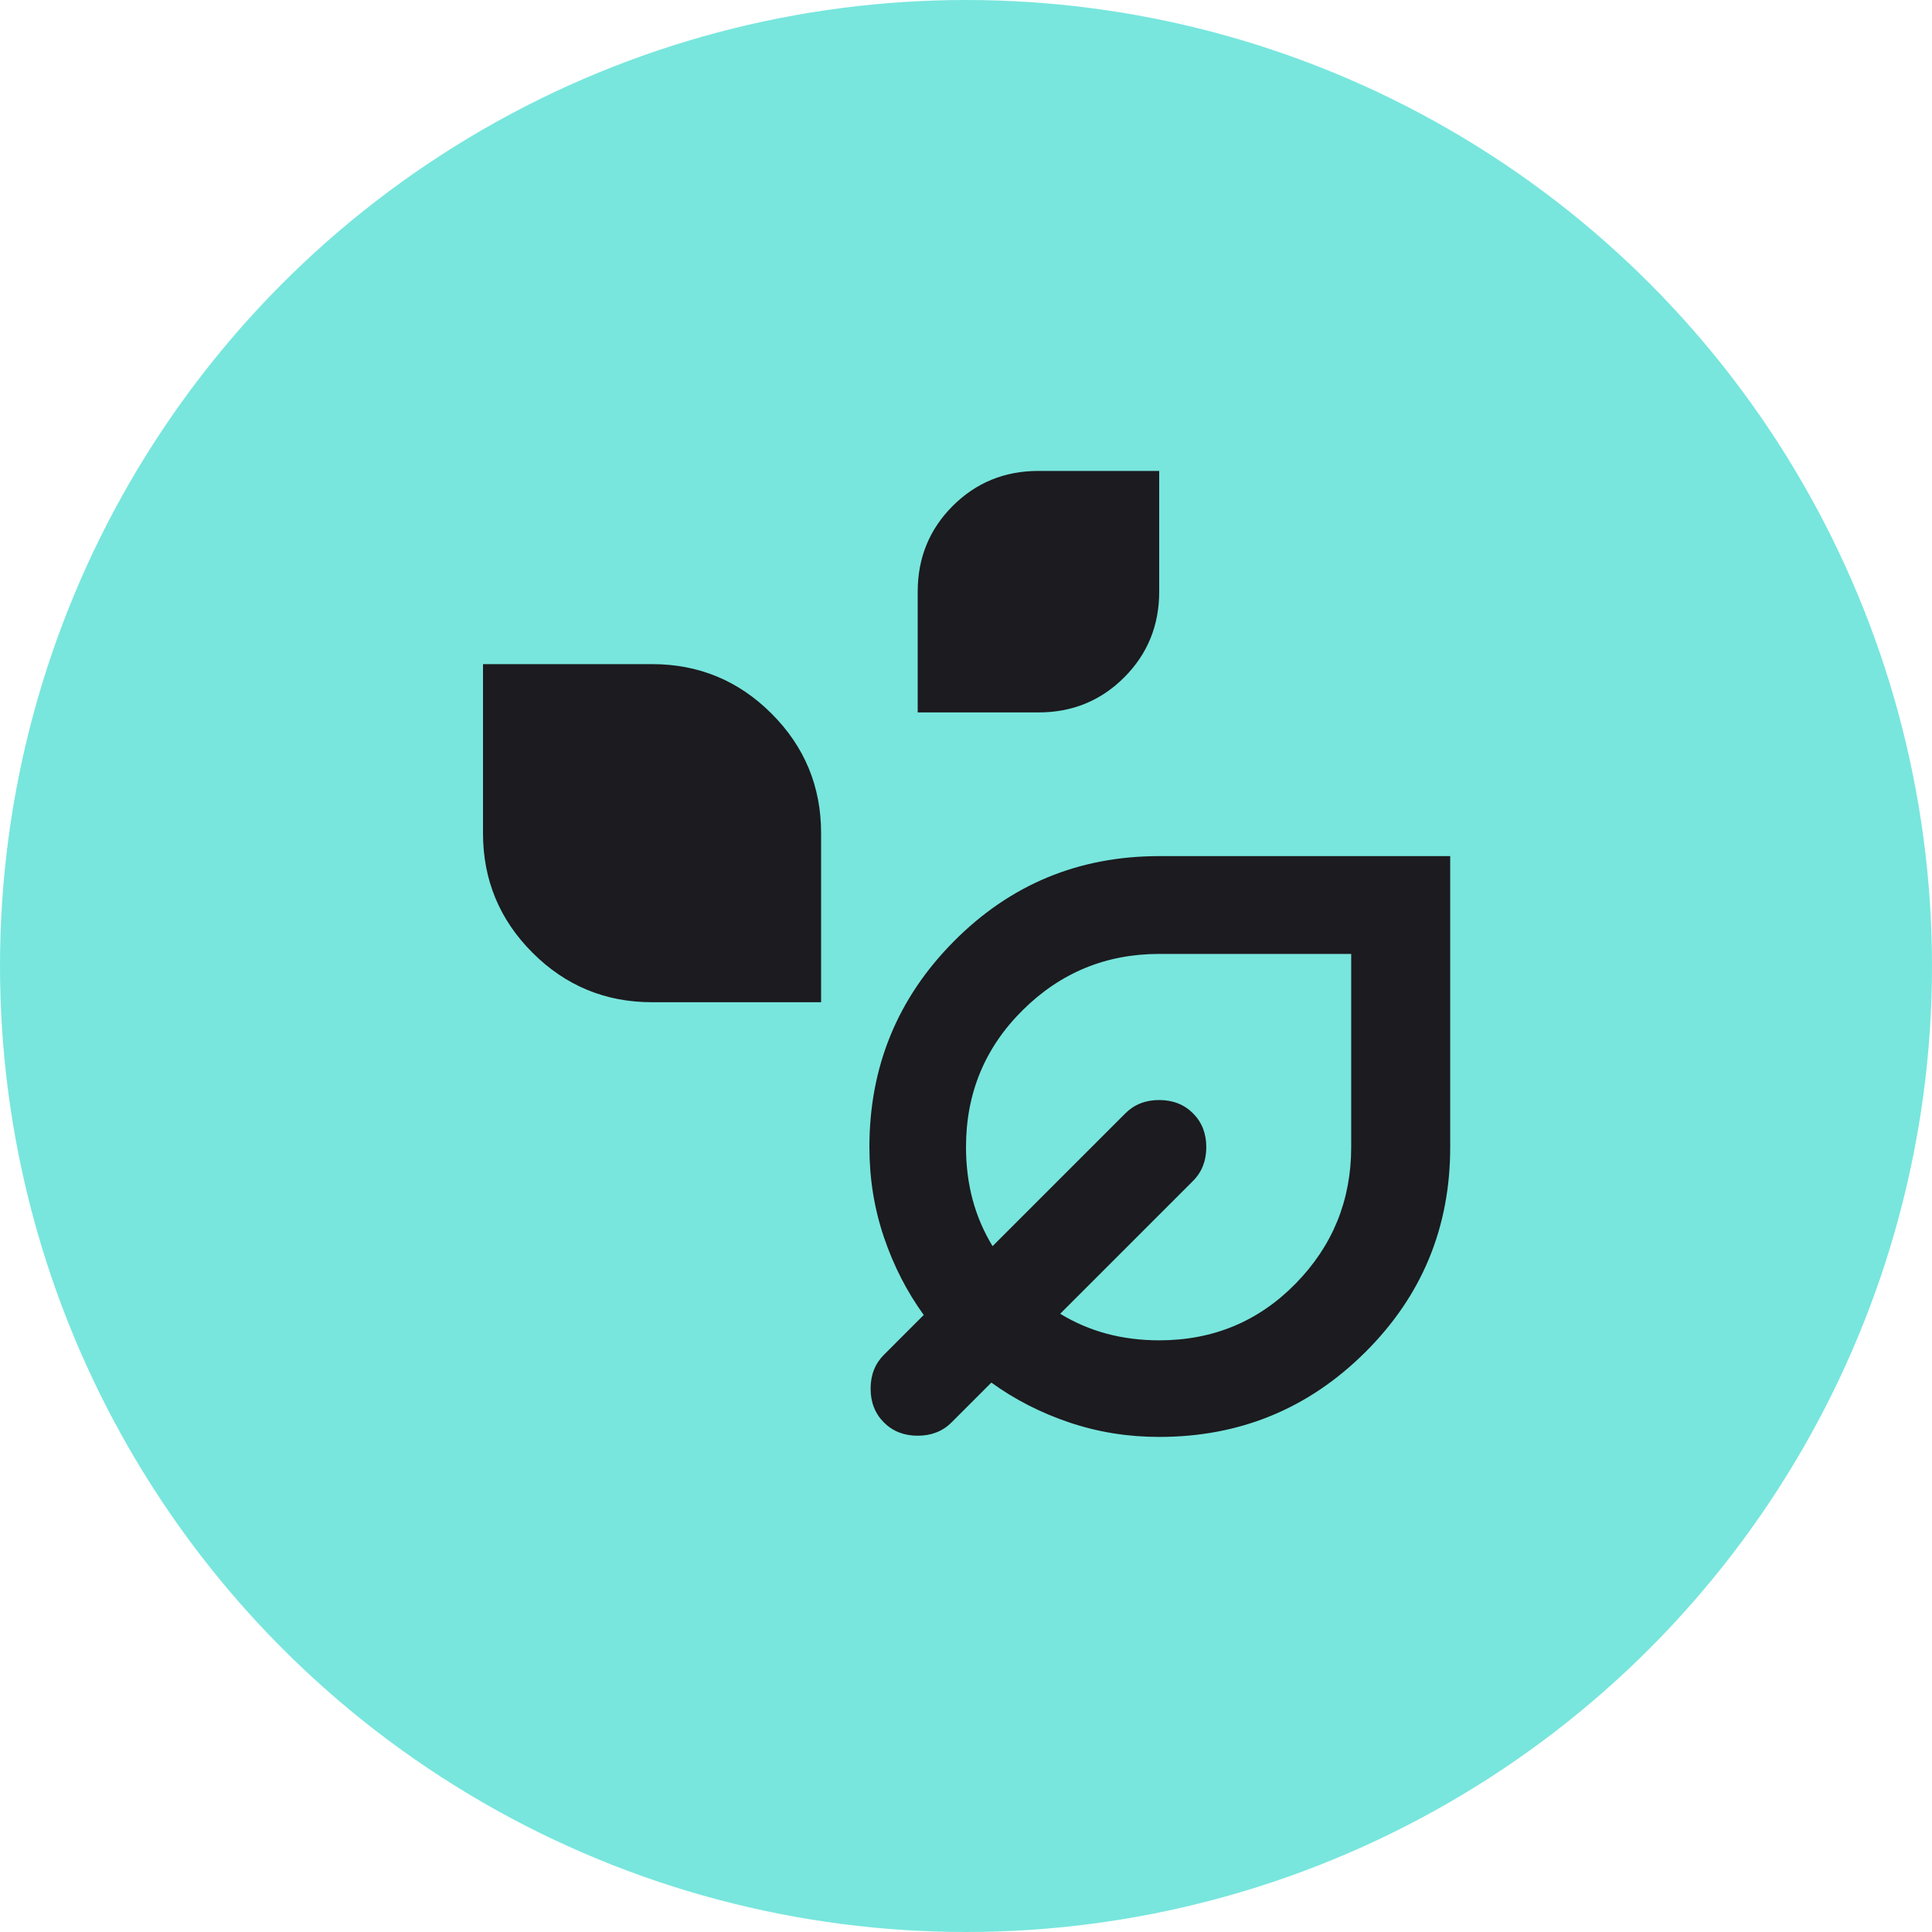
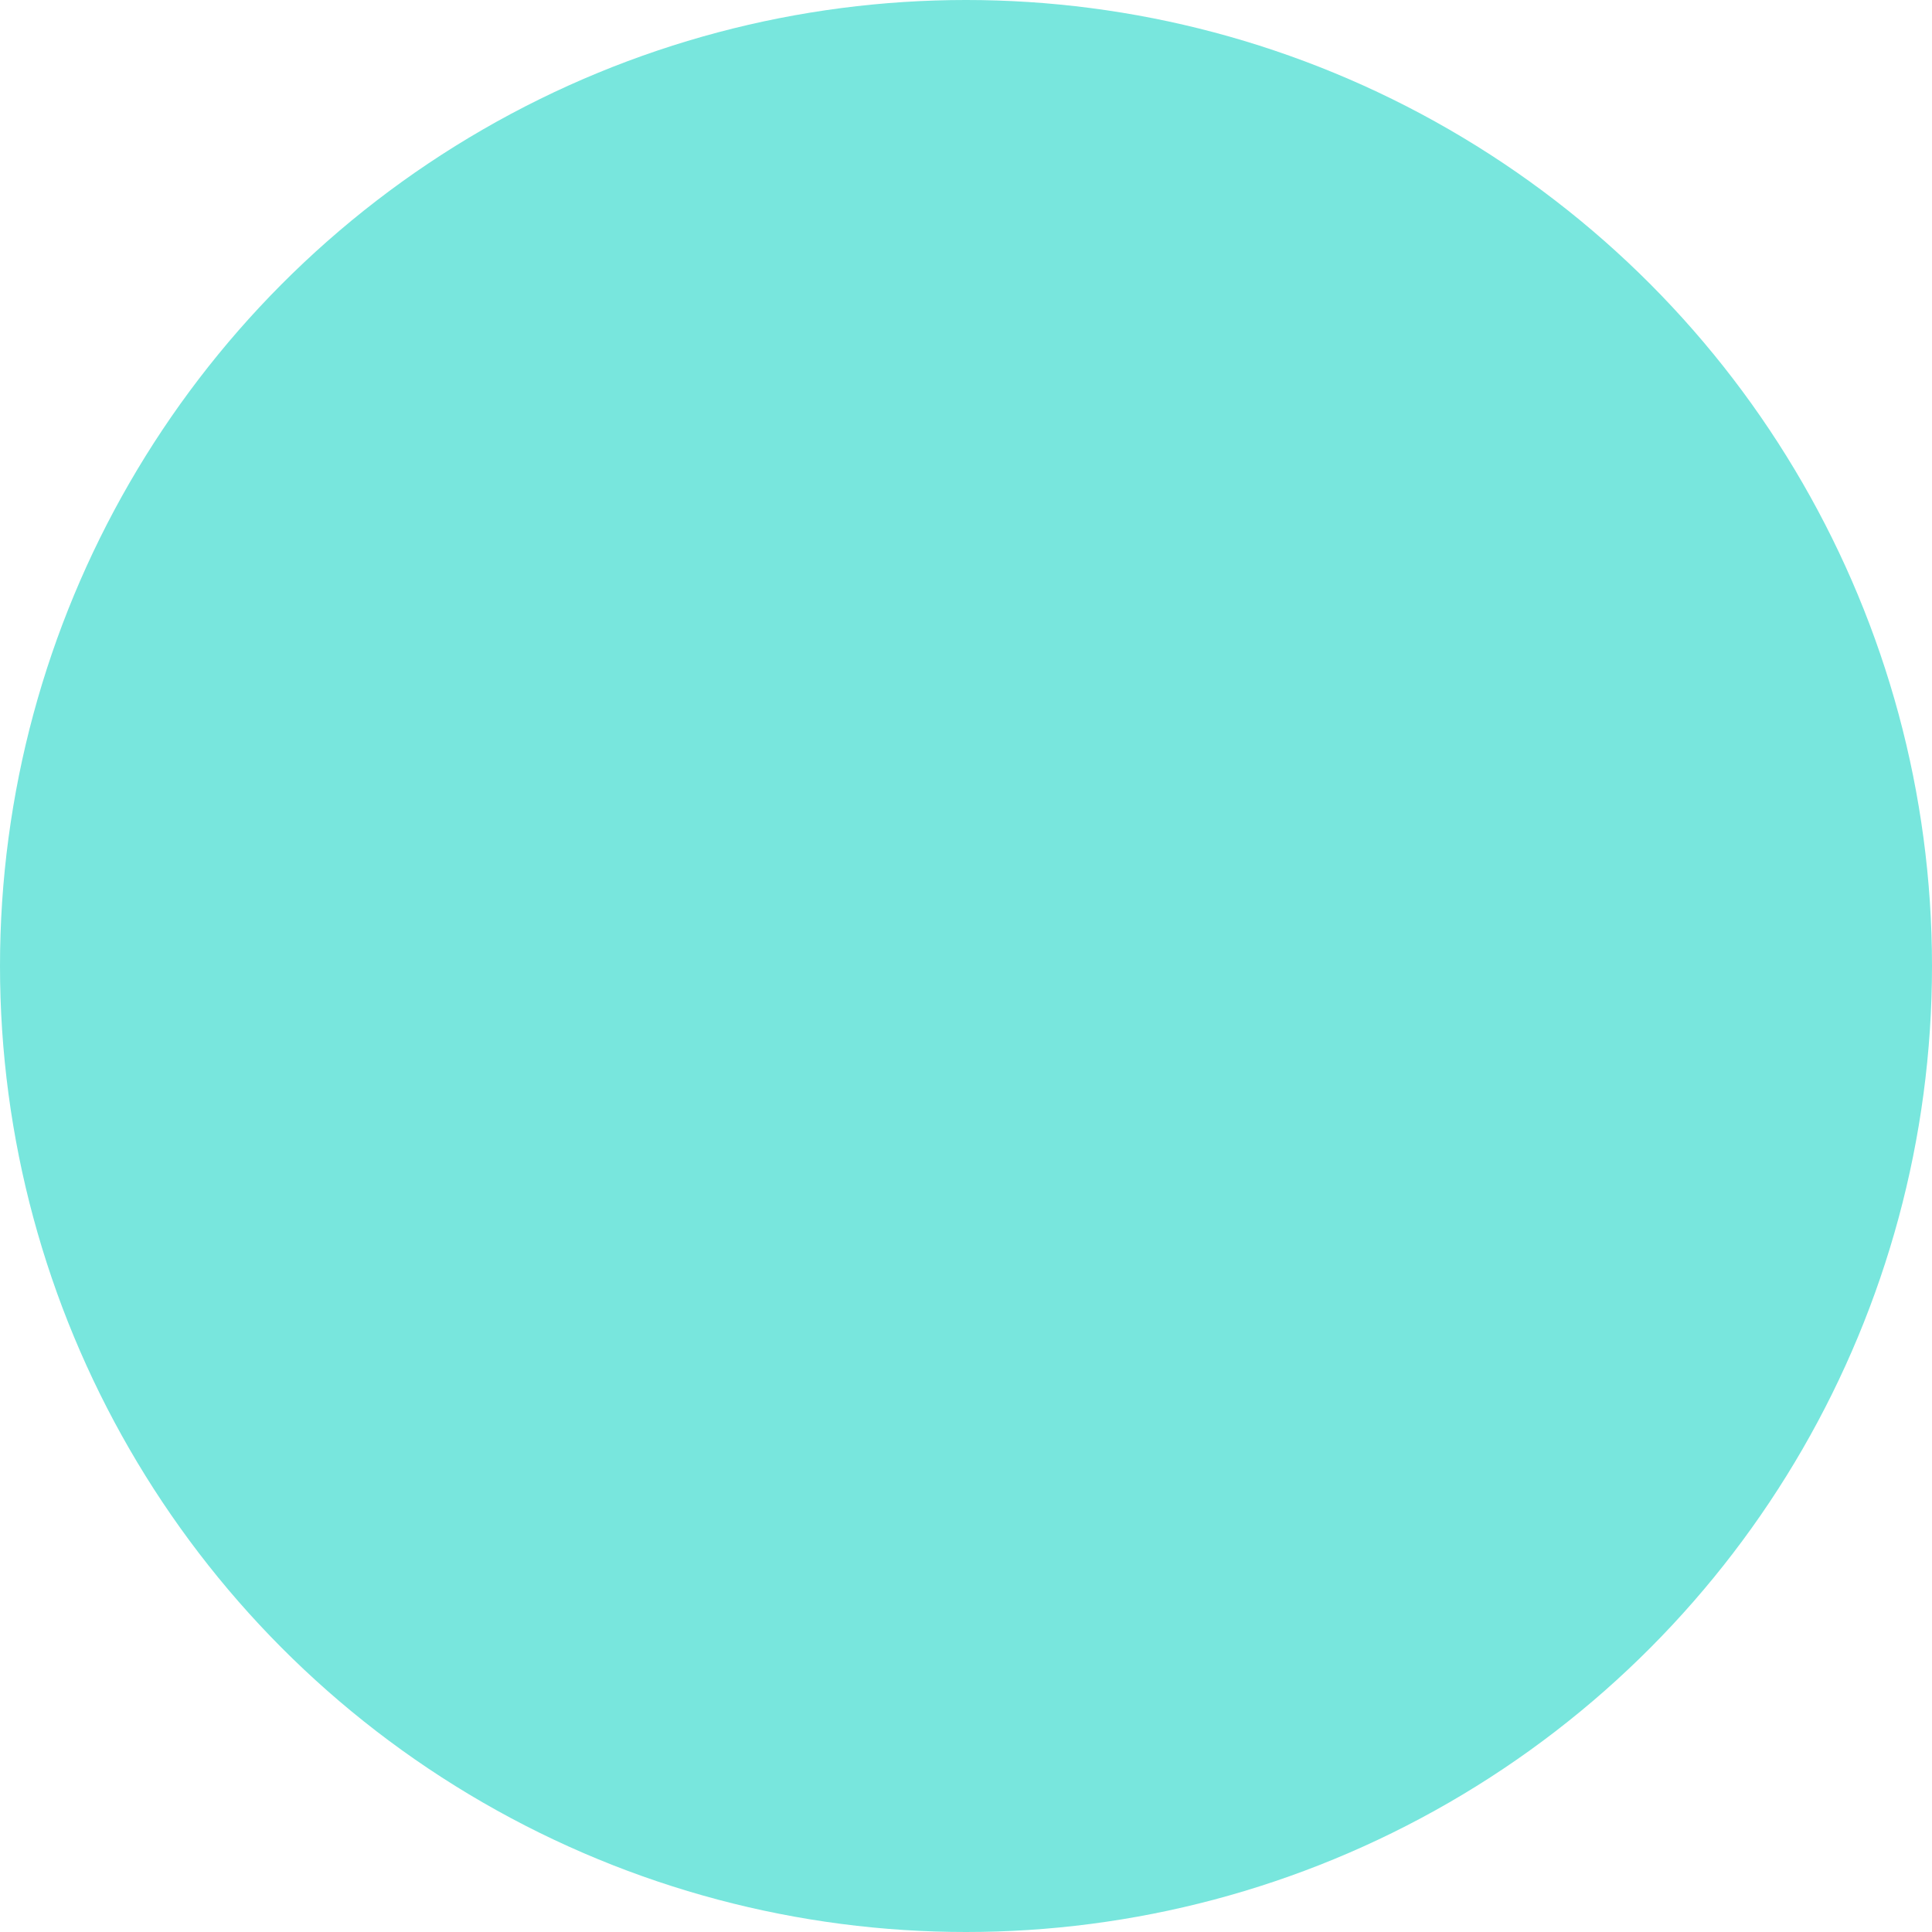
<svg xmlns="http://www.w3.org/2000/svg" width="40" height="40" viewBox="0 0 40 40" fill="none">
  <circle cx="20" cy="20" r="20" fill="#78E6DD" />
  <mask id="mask0_2132_11032" style="mask-type:alpha" maskUnits="userSpaceOnUse" x="8" y="8" width="24" height="24">
-     <rect x="8" y="8" width="24" height="24" fill="#D9D9D9" />
-   </mask>
+     </mask>
  <g mask="url(#mask0_2132_11032)">
-     <path d="M19 14.75V12.25C19 11.55 19.242 10.958 19.725 10.475C20.208 9.992 20.8 9.75 21.5 9.75H24V12.25C24 12.95 23.758 13.542 23.275 14.025C22.792 14.508 22.2 14.75 21.5 14.75H19ZM13.5 20.75C12.533 20.75 11.708 20.408 11.025 19.725C10.342 19.042 10 18.217 10 17.25V13.75H13.5C14.467 13.75 15.292 14.092 15.975 14.775C16.658 15.458 17 16.283 17 17.25V20.75H13.5ZM24 29.75C23.35 29.75 22.729 29.65 22.137 29.45C21.546 29.25 21.008 28.975 20.525 28.625L19.7 29.45C19.517 29.633 19.283 29.725 19 29.725C18.717 29.725 18.483 29.633 18.3 29.45C18.117 29.267 18.025 29.033 18.025 28.75C18.025 28.467 18.117 28.233 18.3 28.05L19.125 27.225C18.775 26.742 18.5 26.204 18.3 25.613C18.1 25.021 18 24.4 18 23.75C18 22.083 18.583 20.663 19.75 19.488C20.917 18.312 22.333 17.725 24 17.725H30.025V23.75C30.025 25.417 29.438 26.833 28.262 28C27.087 29.167 25.667 29.75 24 29.75ZM24 27.75C25.117 27.75 26.058 27.358 26.825 26.575C27.592 25.792 27.975 24.85 27.975 23.75V19.75H24C22.9 19.75 21.958 20.137 21.175 20.913C20.392 21.688 20 22.633 20 23.75C20 24.133 20.046 24.496 20.137 24.837C20.229 25.179 20.367 25.5 20.55 25.8L23.3 23.05C23.483 22.867 23.717 22.775 24 22.775C24.283 22.775 24.517 22.867 24.7 23.05C24.883 23.233 24.975 23.467 24.975 23.75C24.975 24.033 24.883 24.267 24.7 24.45L21.95 27.2C22.25 27.383 22.571 27.521 22.913 27.613C23.254 27.704 23.617 27.75 24 27.75Z" fill="#1C1B1F" />
-   </g>
+     </g>
</svg>